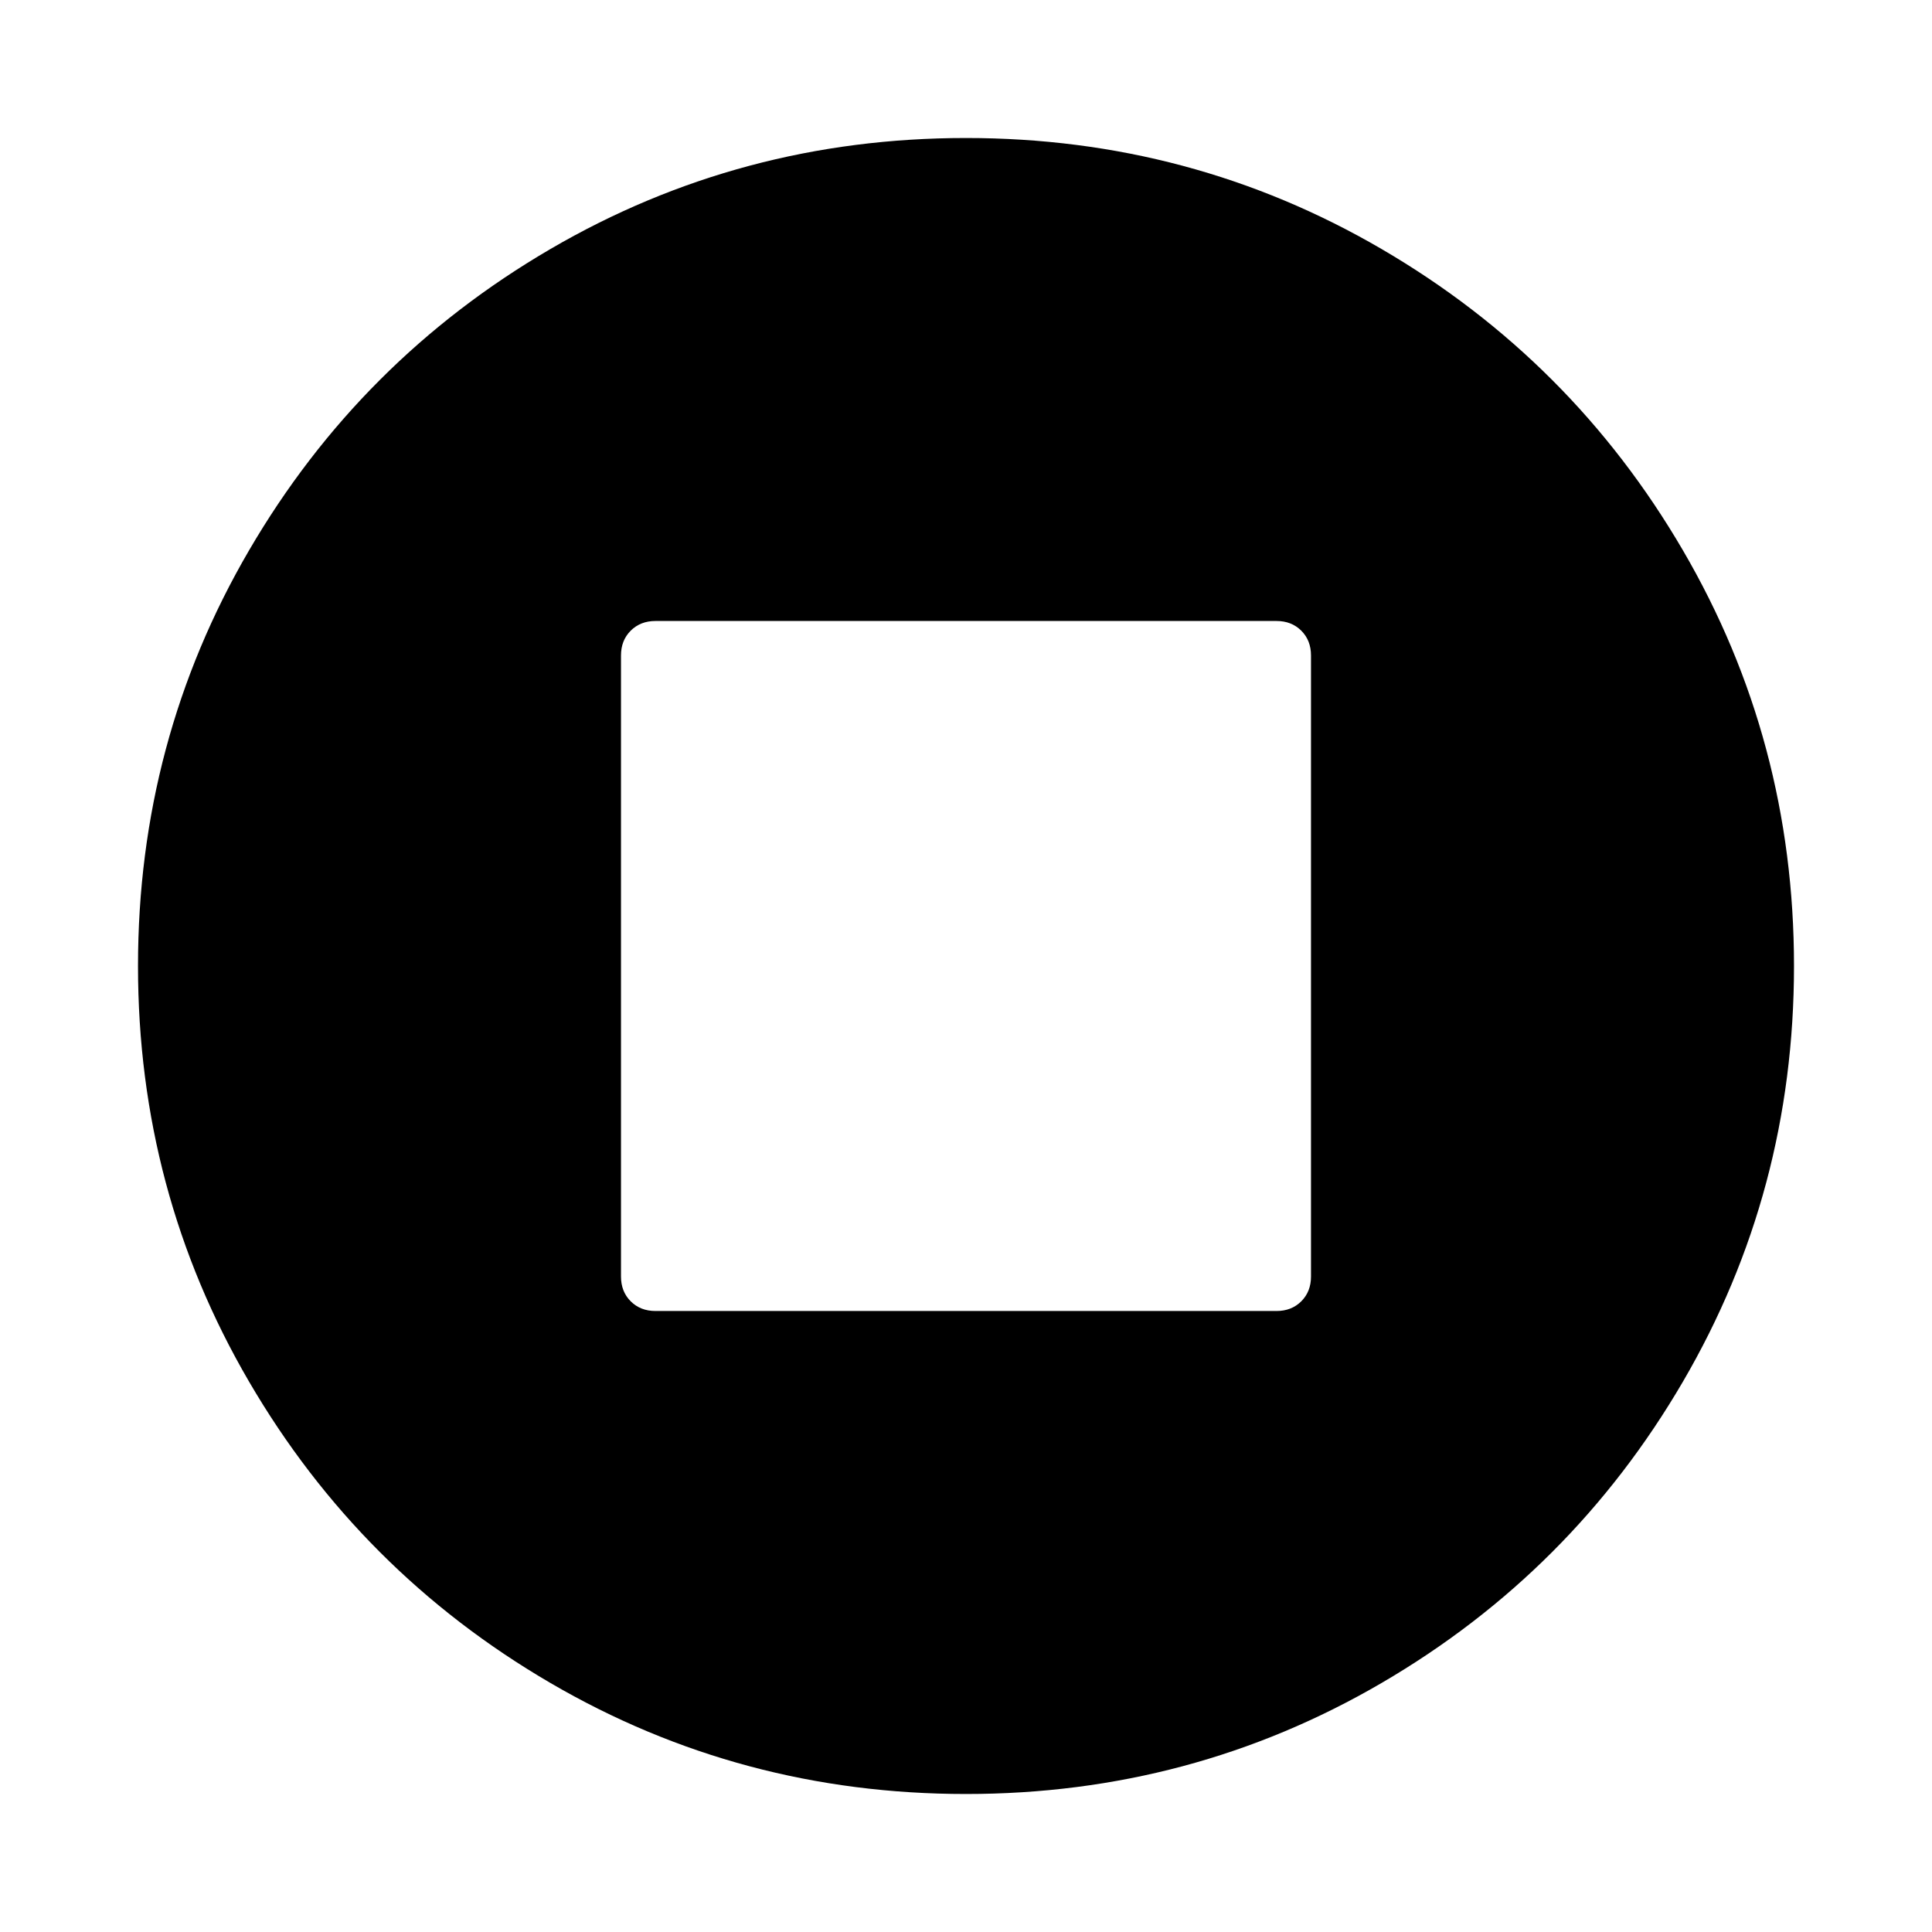
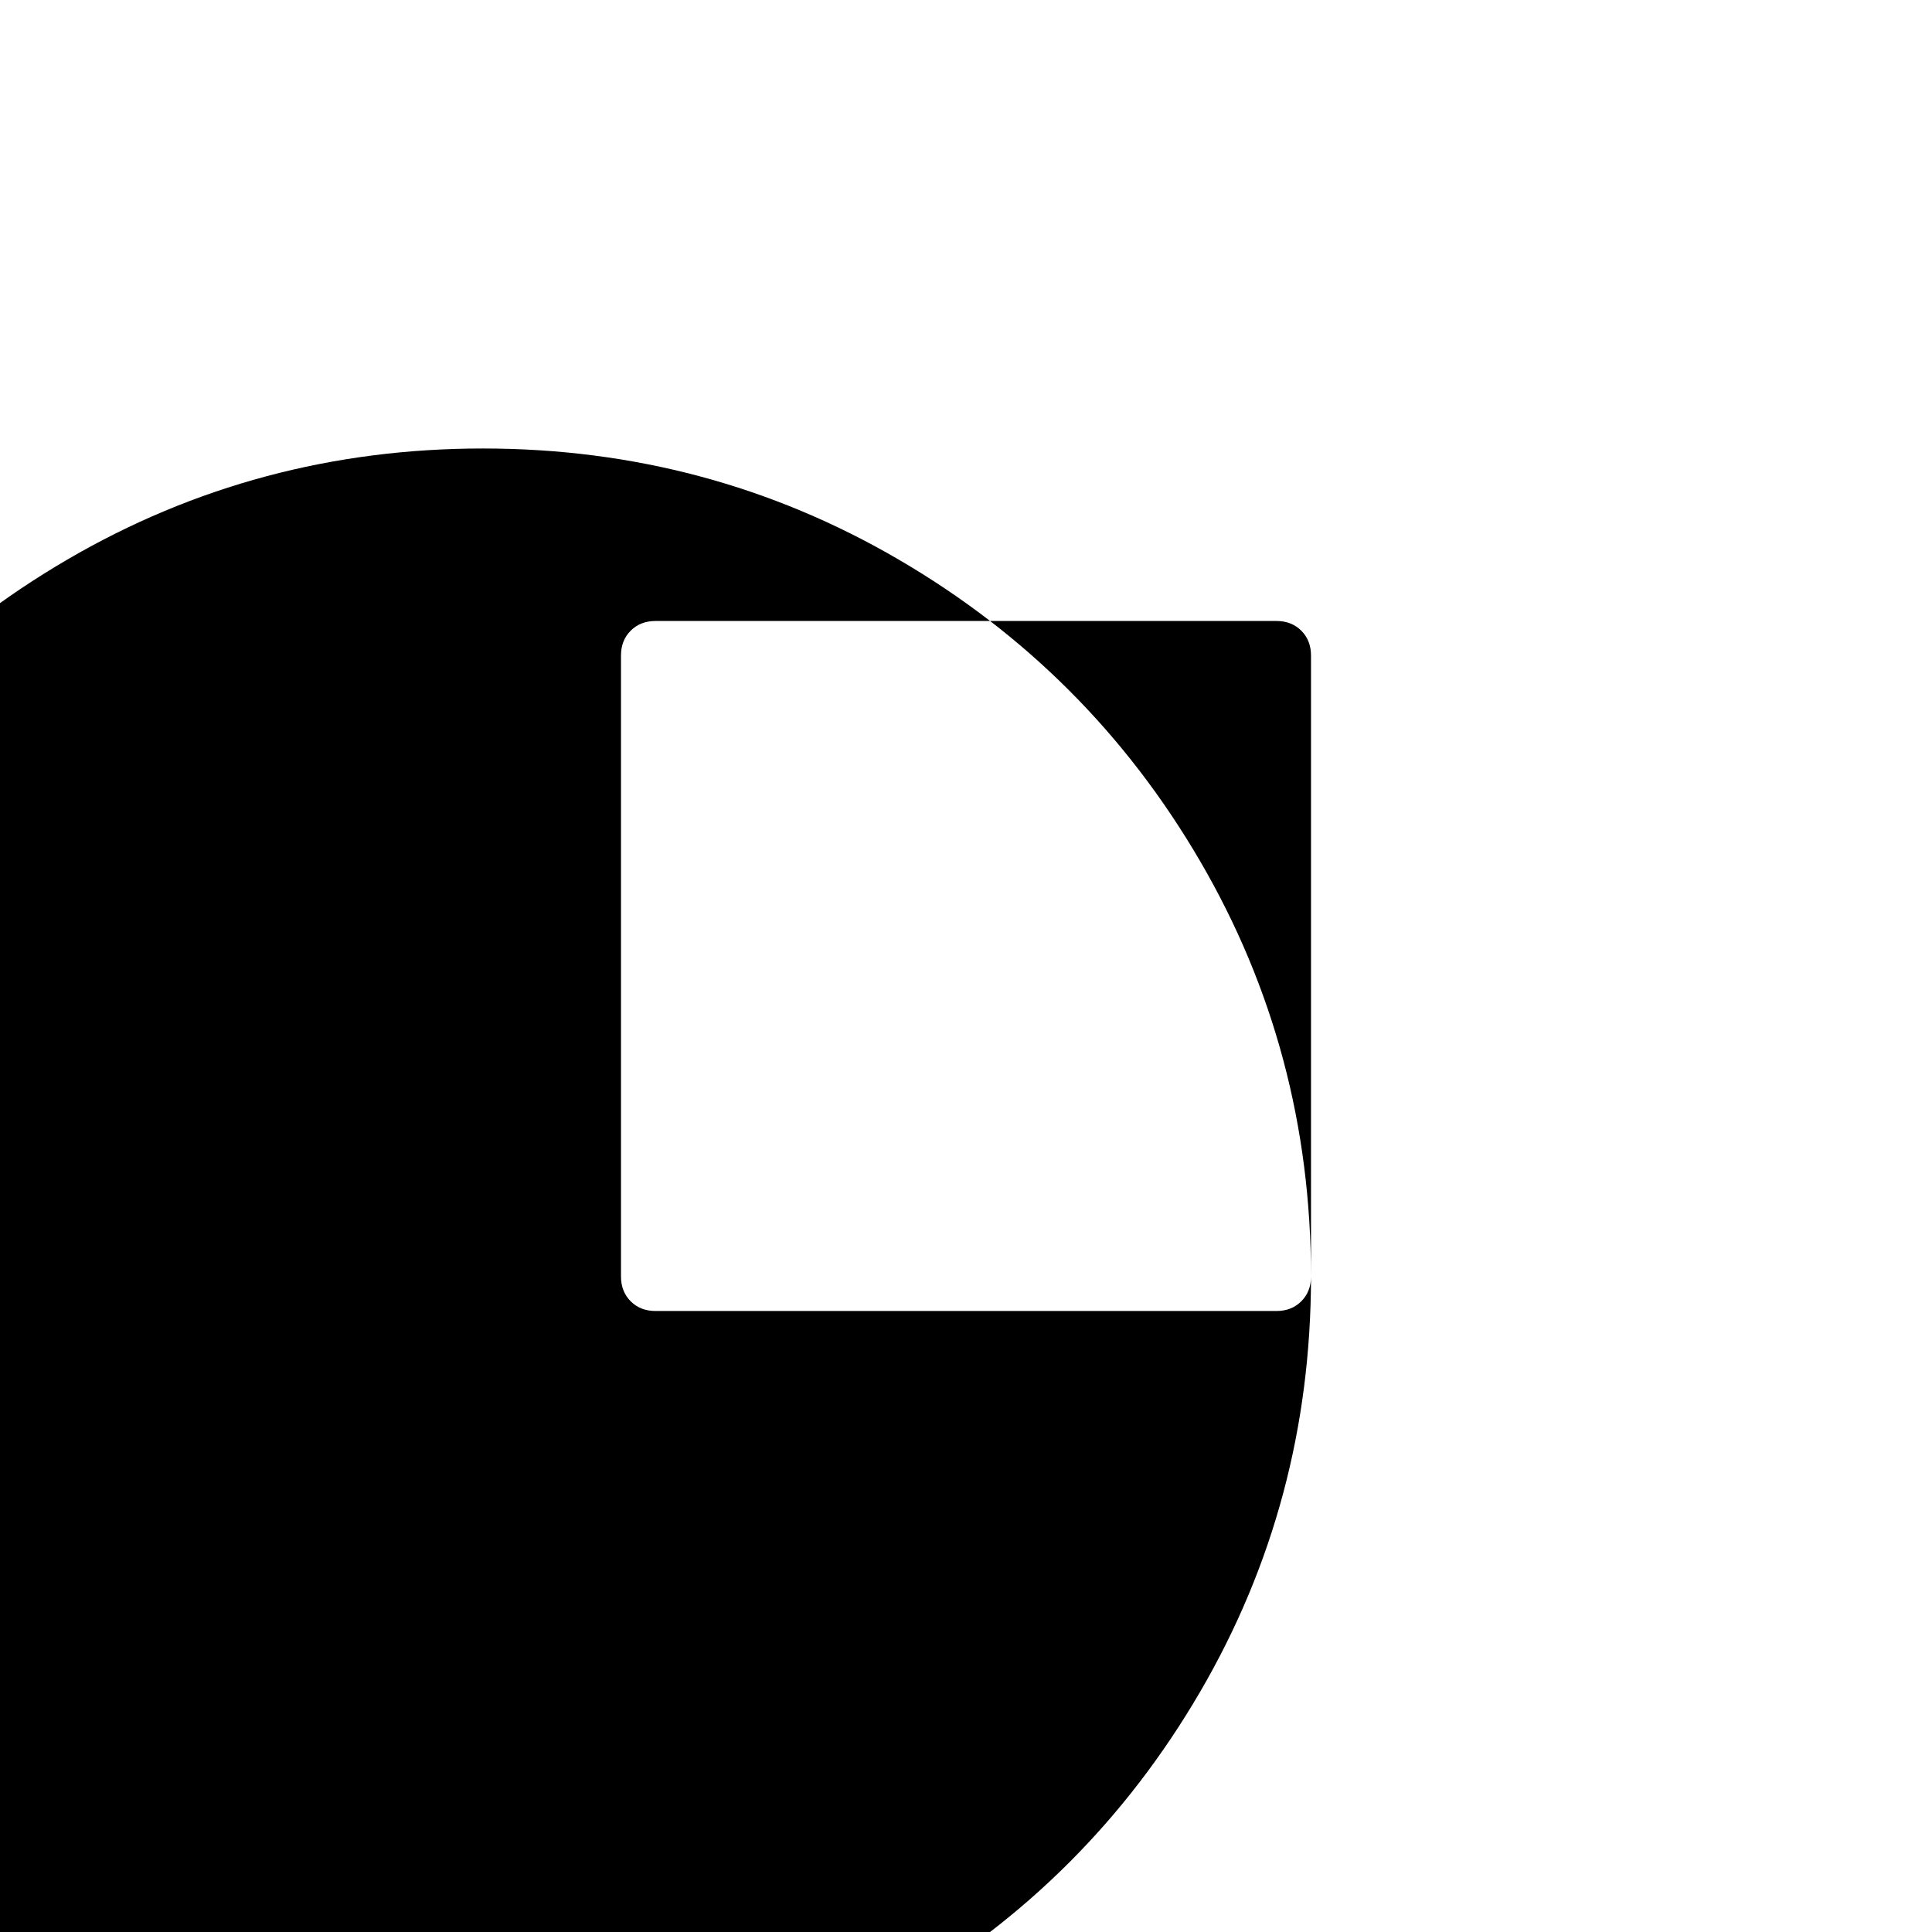
<svg xmlns="http://www.w3.org/2000/svg" version="1.1" width="128" height="128" viewBox="0 0 128 128">
  <title>stop-circle</title>
-   <path d="M86.857 84.571v-41.143q0-1-0.643-1.643t-1.643-0.643h-41.143q-1 0-1.643 0.643t-0.643 1.643v41.143q0 1 0.643 1.643t1.643 0.643h41.143q1 0 1.643-0.643t0.643-1.643zM118.857 64q0 14.929-7.357 27.536t-19.964 19.964-27.536 7.357-27.536-7.357-19.964-19.964-7.357-27.536 7.357-27.536 19.964-19.964 27.536-7.357 27.536 7.357 19.964 19.964 7.357 27.536z" />
+   <path d="M86.857 84.571v-41.143q0-1-0.643-1.643t-1.643-0.643h-41.143q-1 0-1.643 0.643t-0.643 1.643v41.143q0 1 0.643 1.643t1.643 0.643h41.143q1 0 1.643-0.643t0.643-1.643zq0 14.929-7.357 27.536t-19.964 19.964-27.536 7.357-27.536-7.357-19.964-19.964-7.357-27.536 7.357-27.536 19.964-19.964 27.536-7.357 27.536 7.357 19.964 19.964 7.357 27.536z" />
</svg>